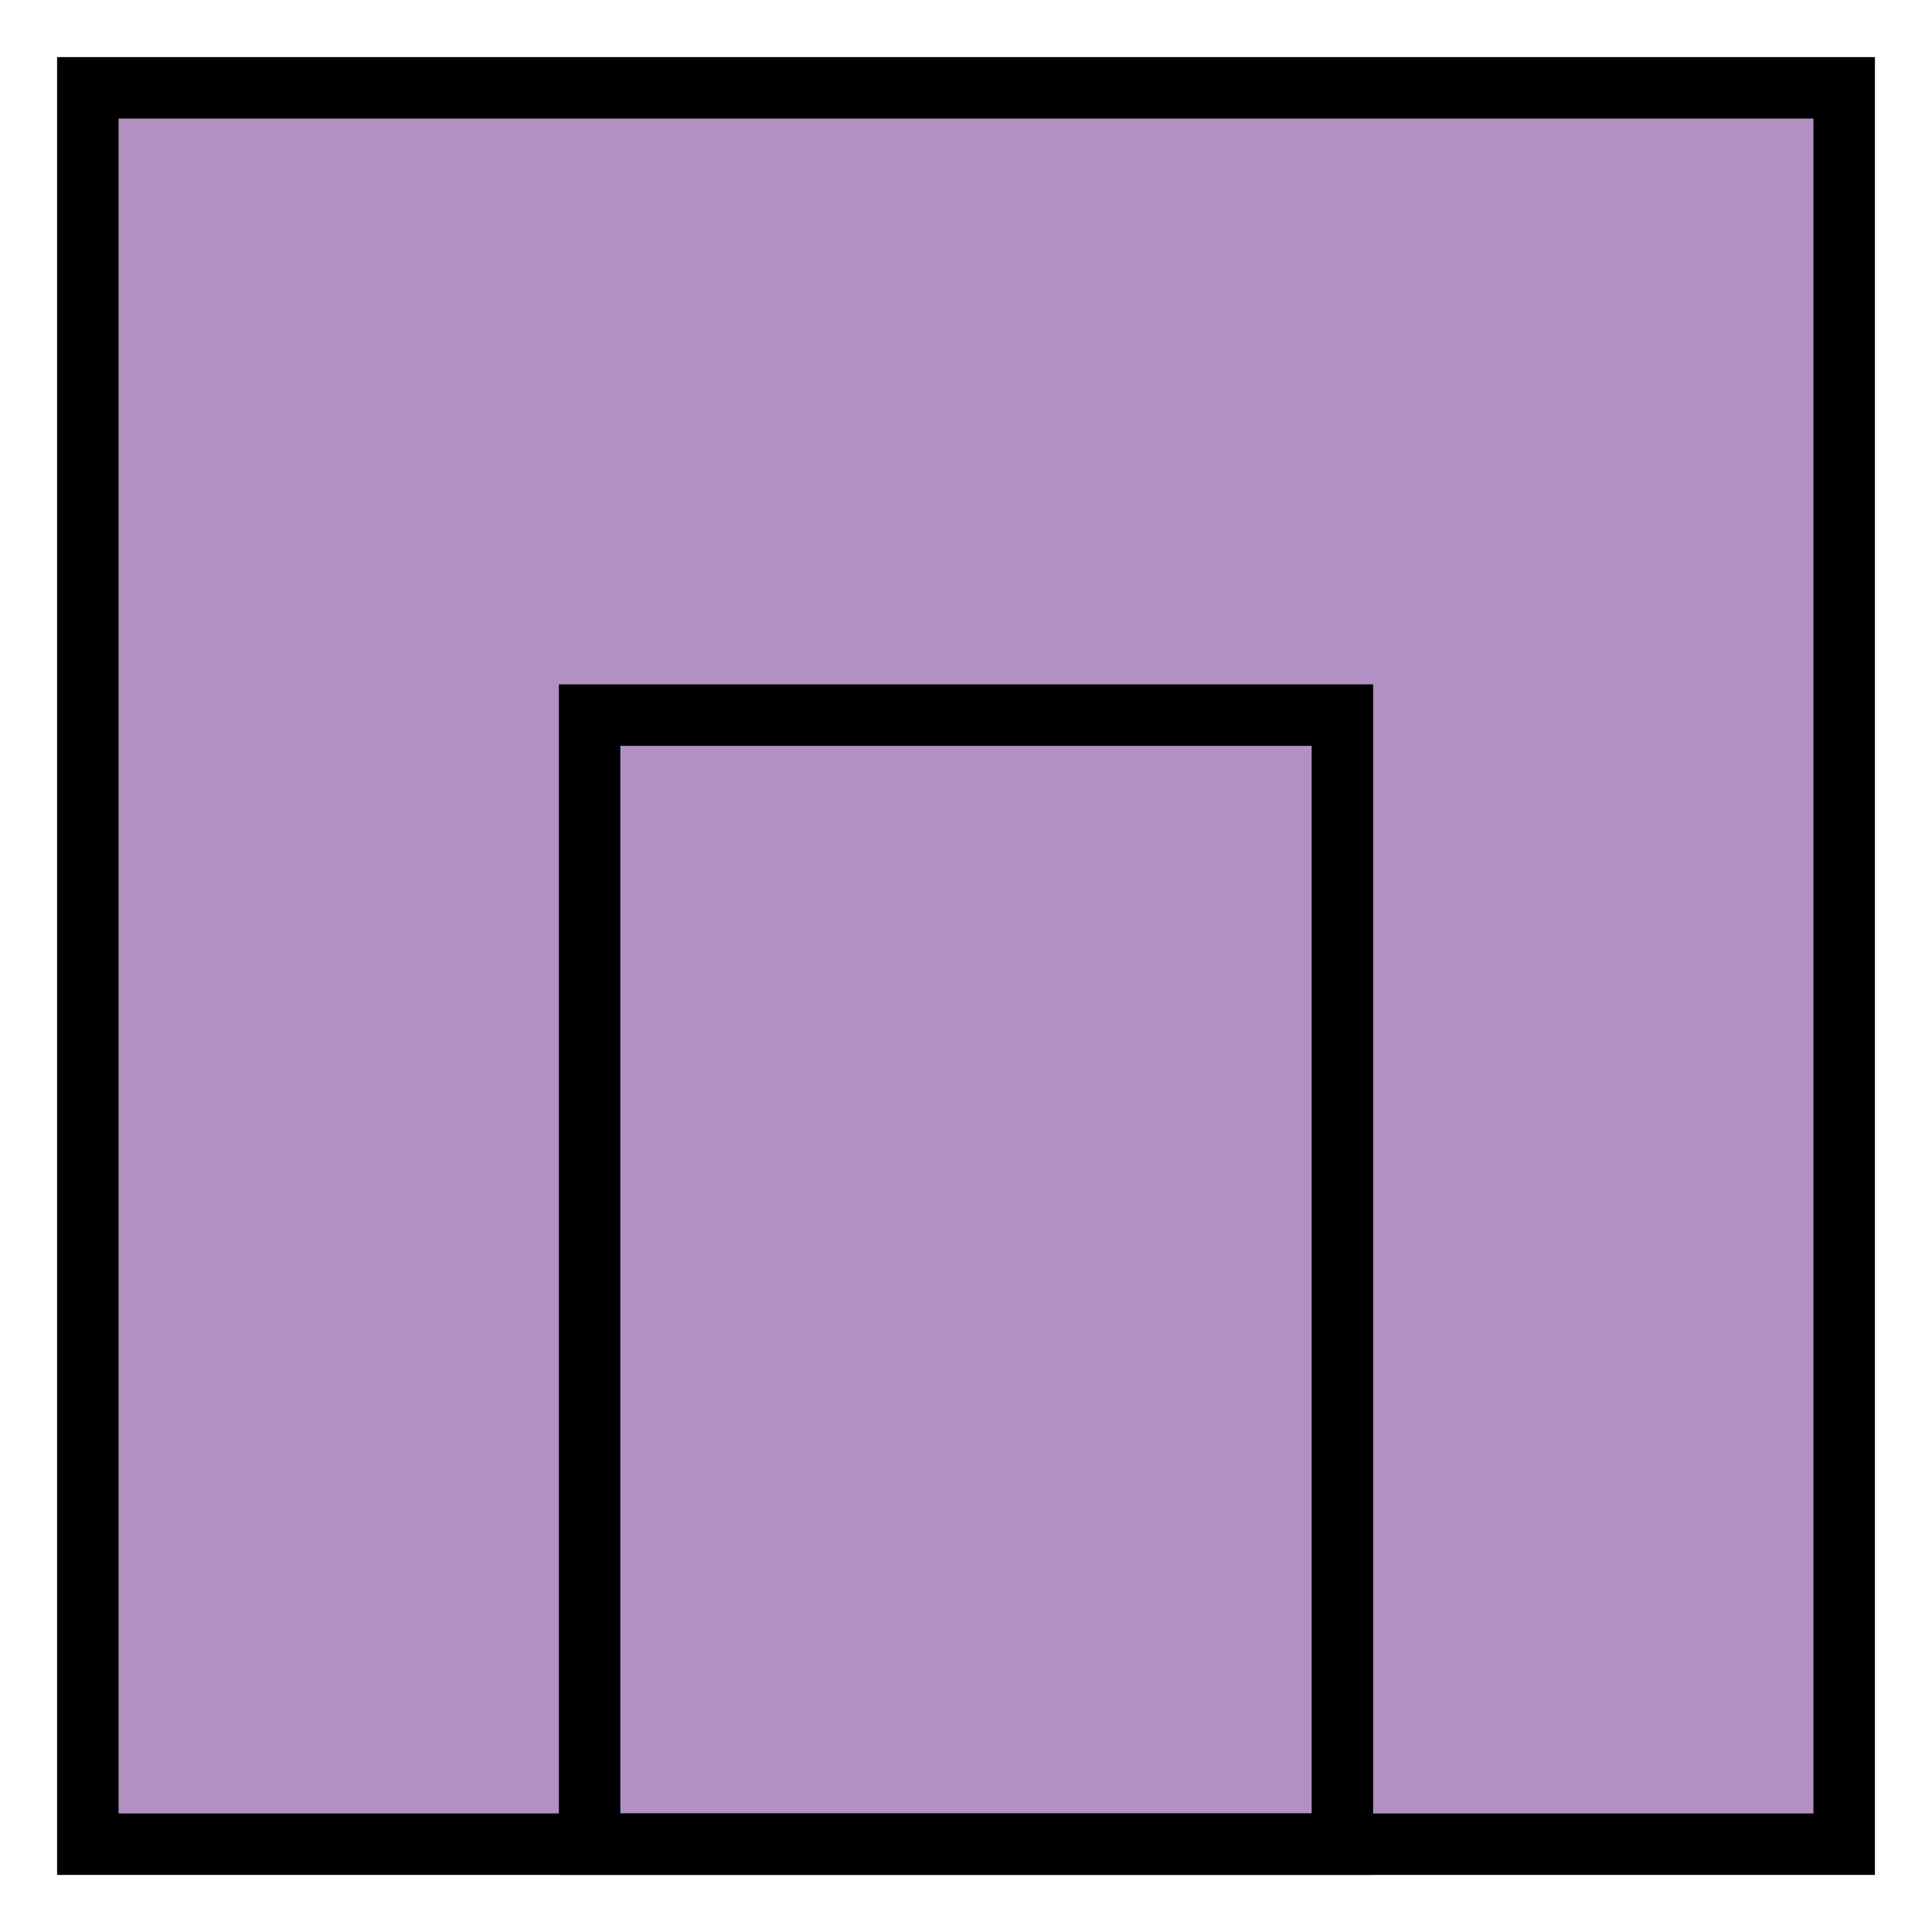
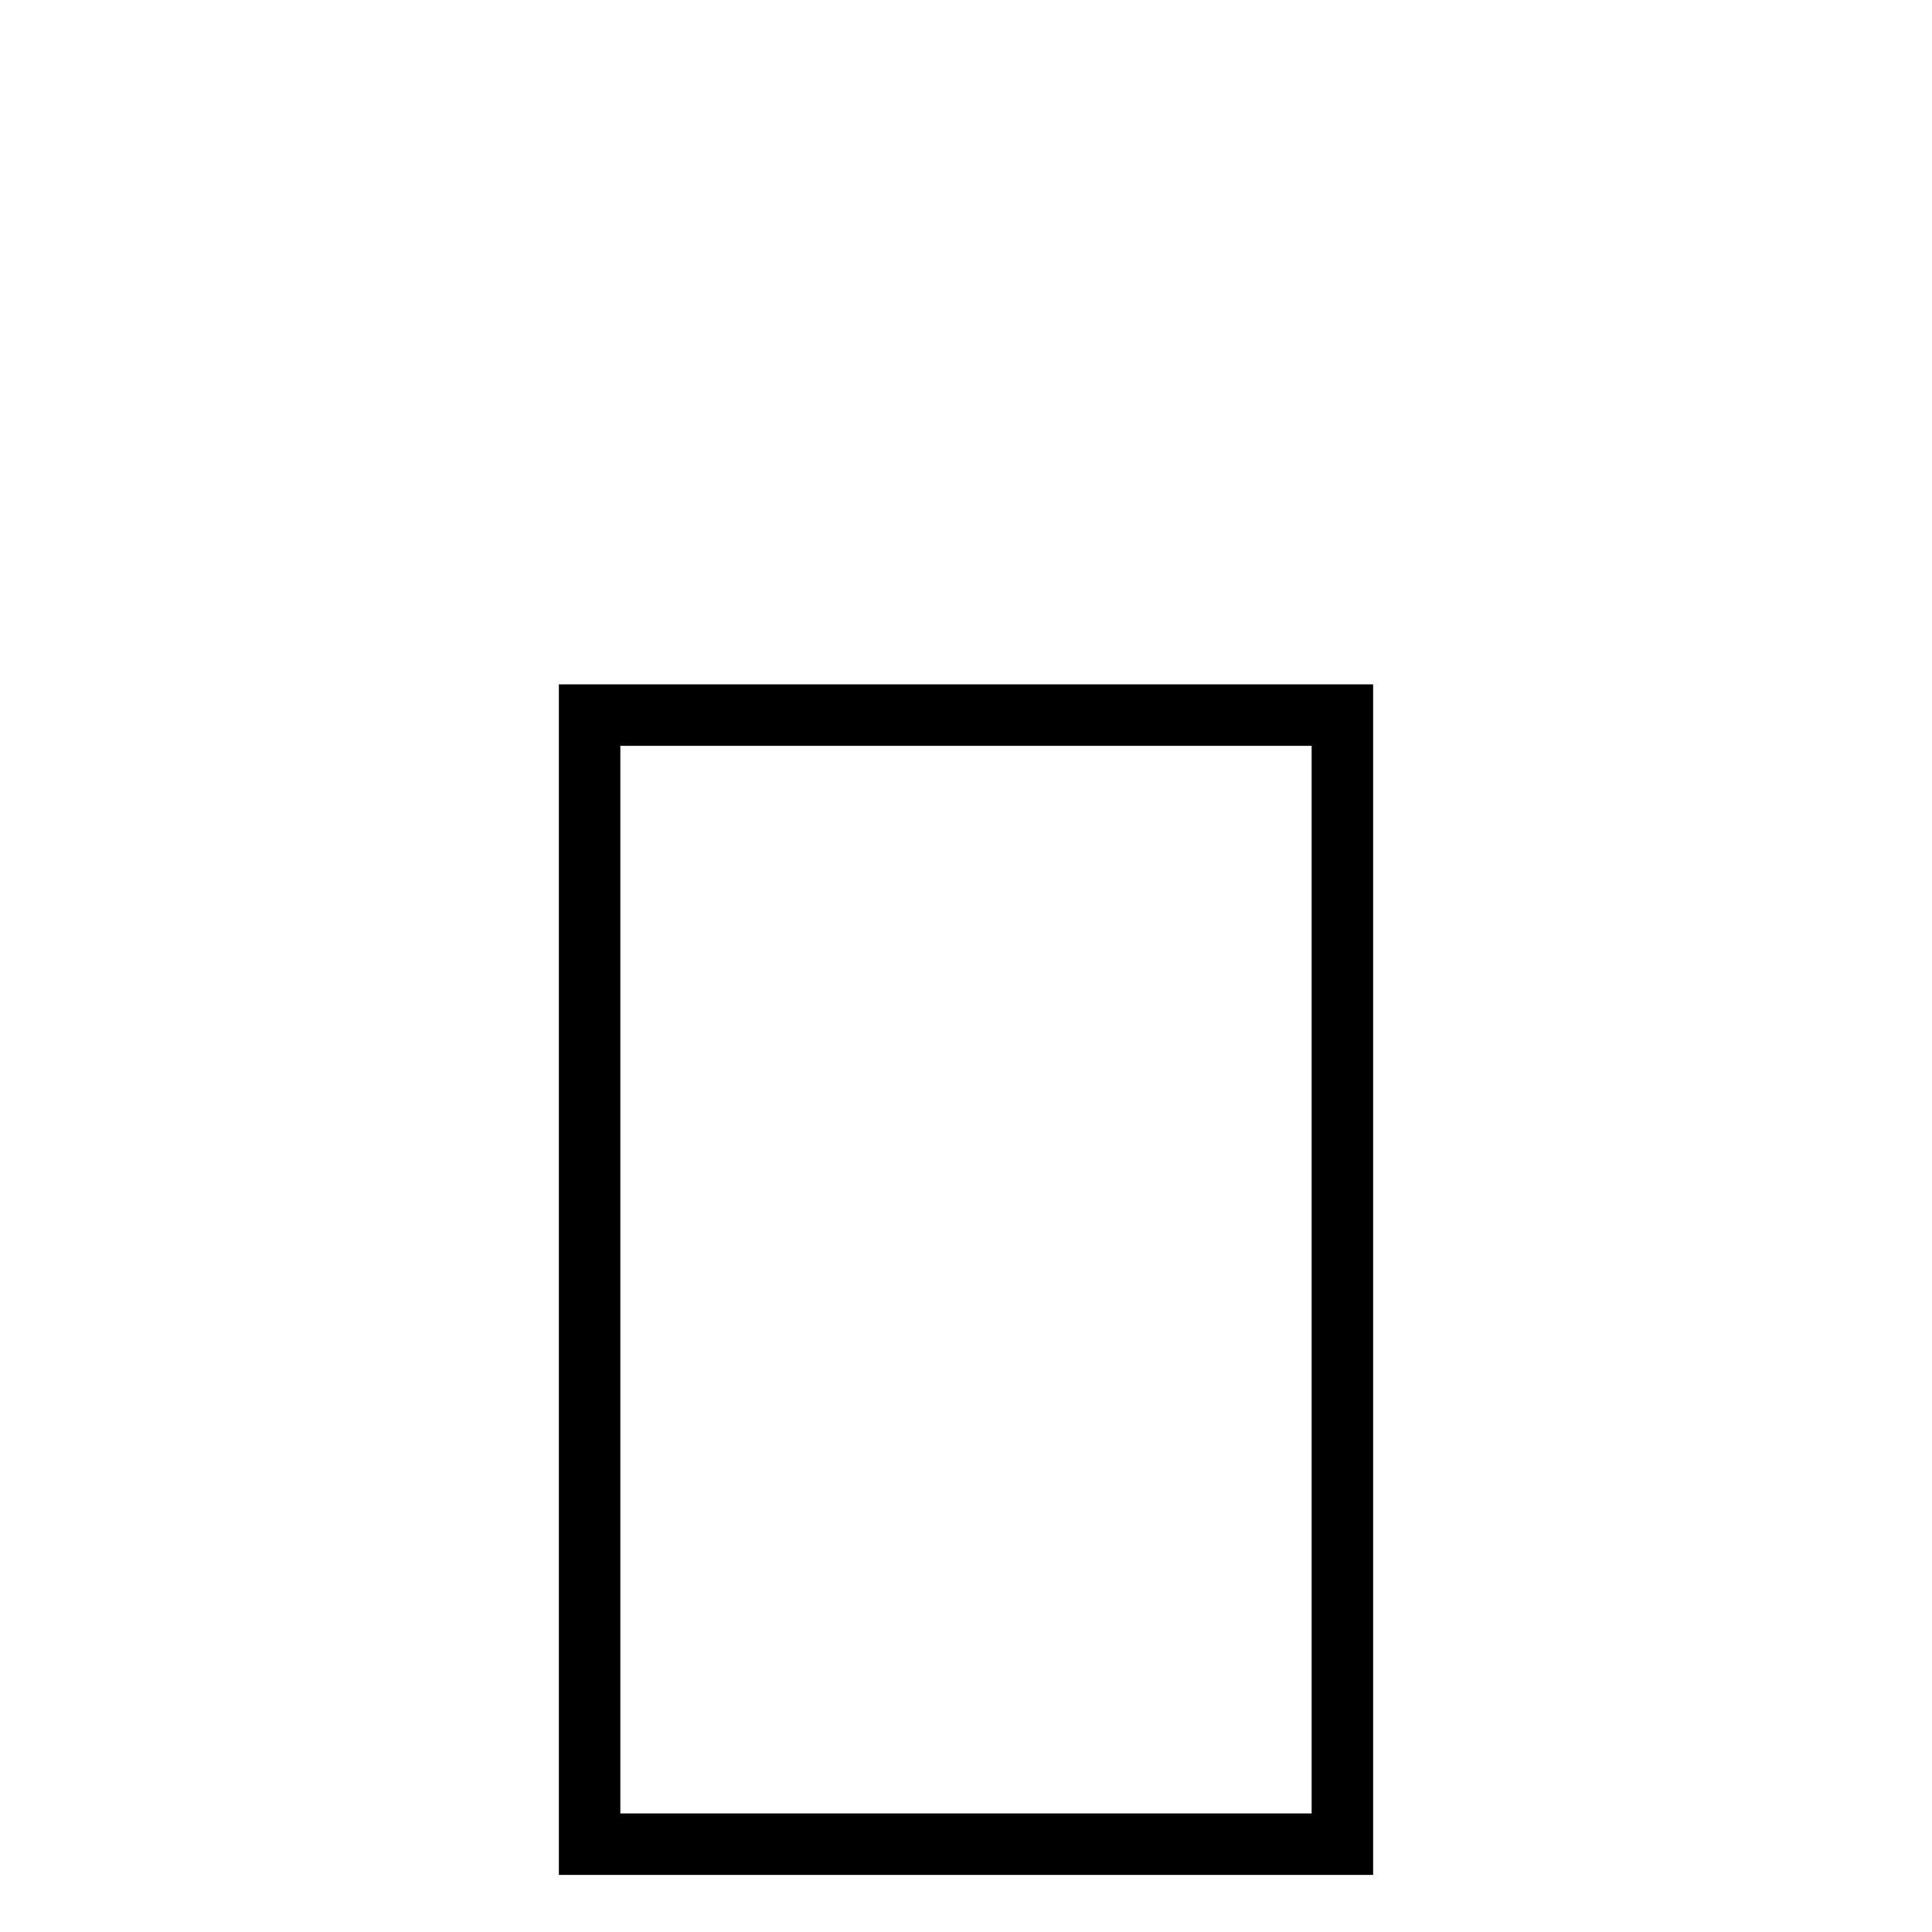
<svg xmlns="http://www.w3.org/2000/svg" width="22px" height="22px" viewBox="0 0 22 22" version="1.1">
  <title>Group 15</title>
  <desc>Created with Sketch.</desc>
  <g id="March" stroke="none" stroke-width="1" fill="none" fill-rule="evenodd">
    <g id="Group-Copy" transform="translate(-171, -66)" stroke="#000000" stroke-width="0.7">
      <g id="Group-15" transform="translate(172, 67)">
-         <polygon id="Fill-260" fill="#B290C3" points="0 20 20 20 20 0 0 0" />
        <polygon id="Stroke-262" points="5.714 20 14.286 20 14.286 7.143 5.714 7.143" />
      </g>
    </g>
  </g>
</svg>